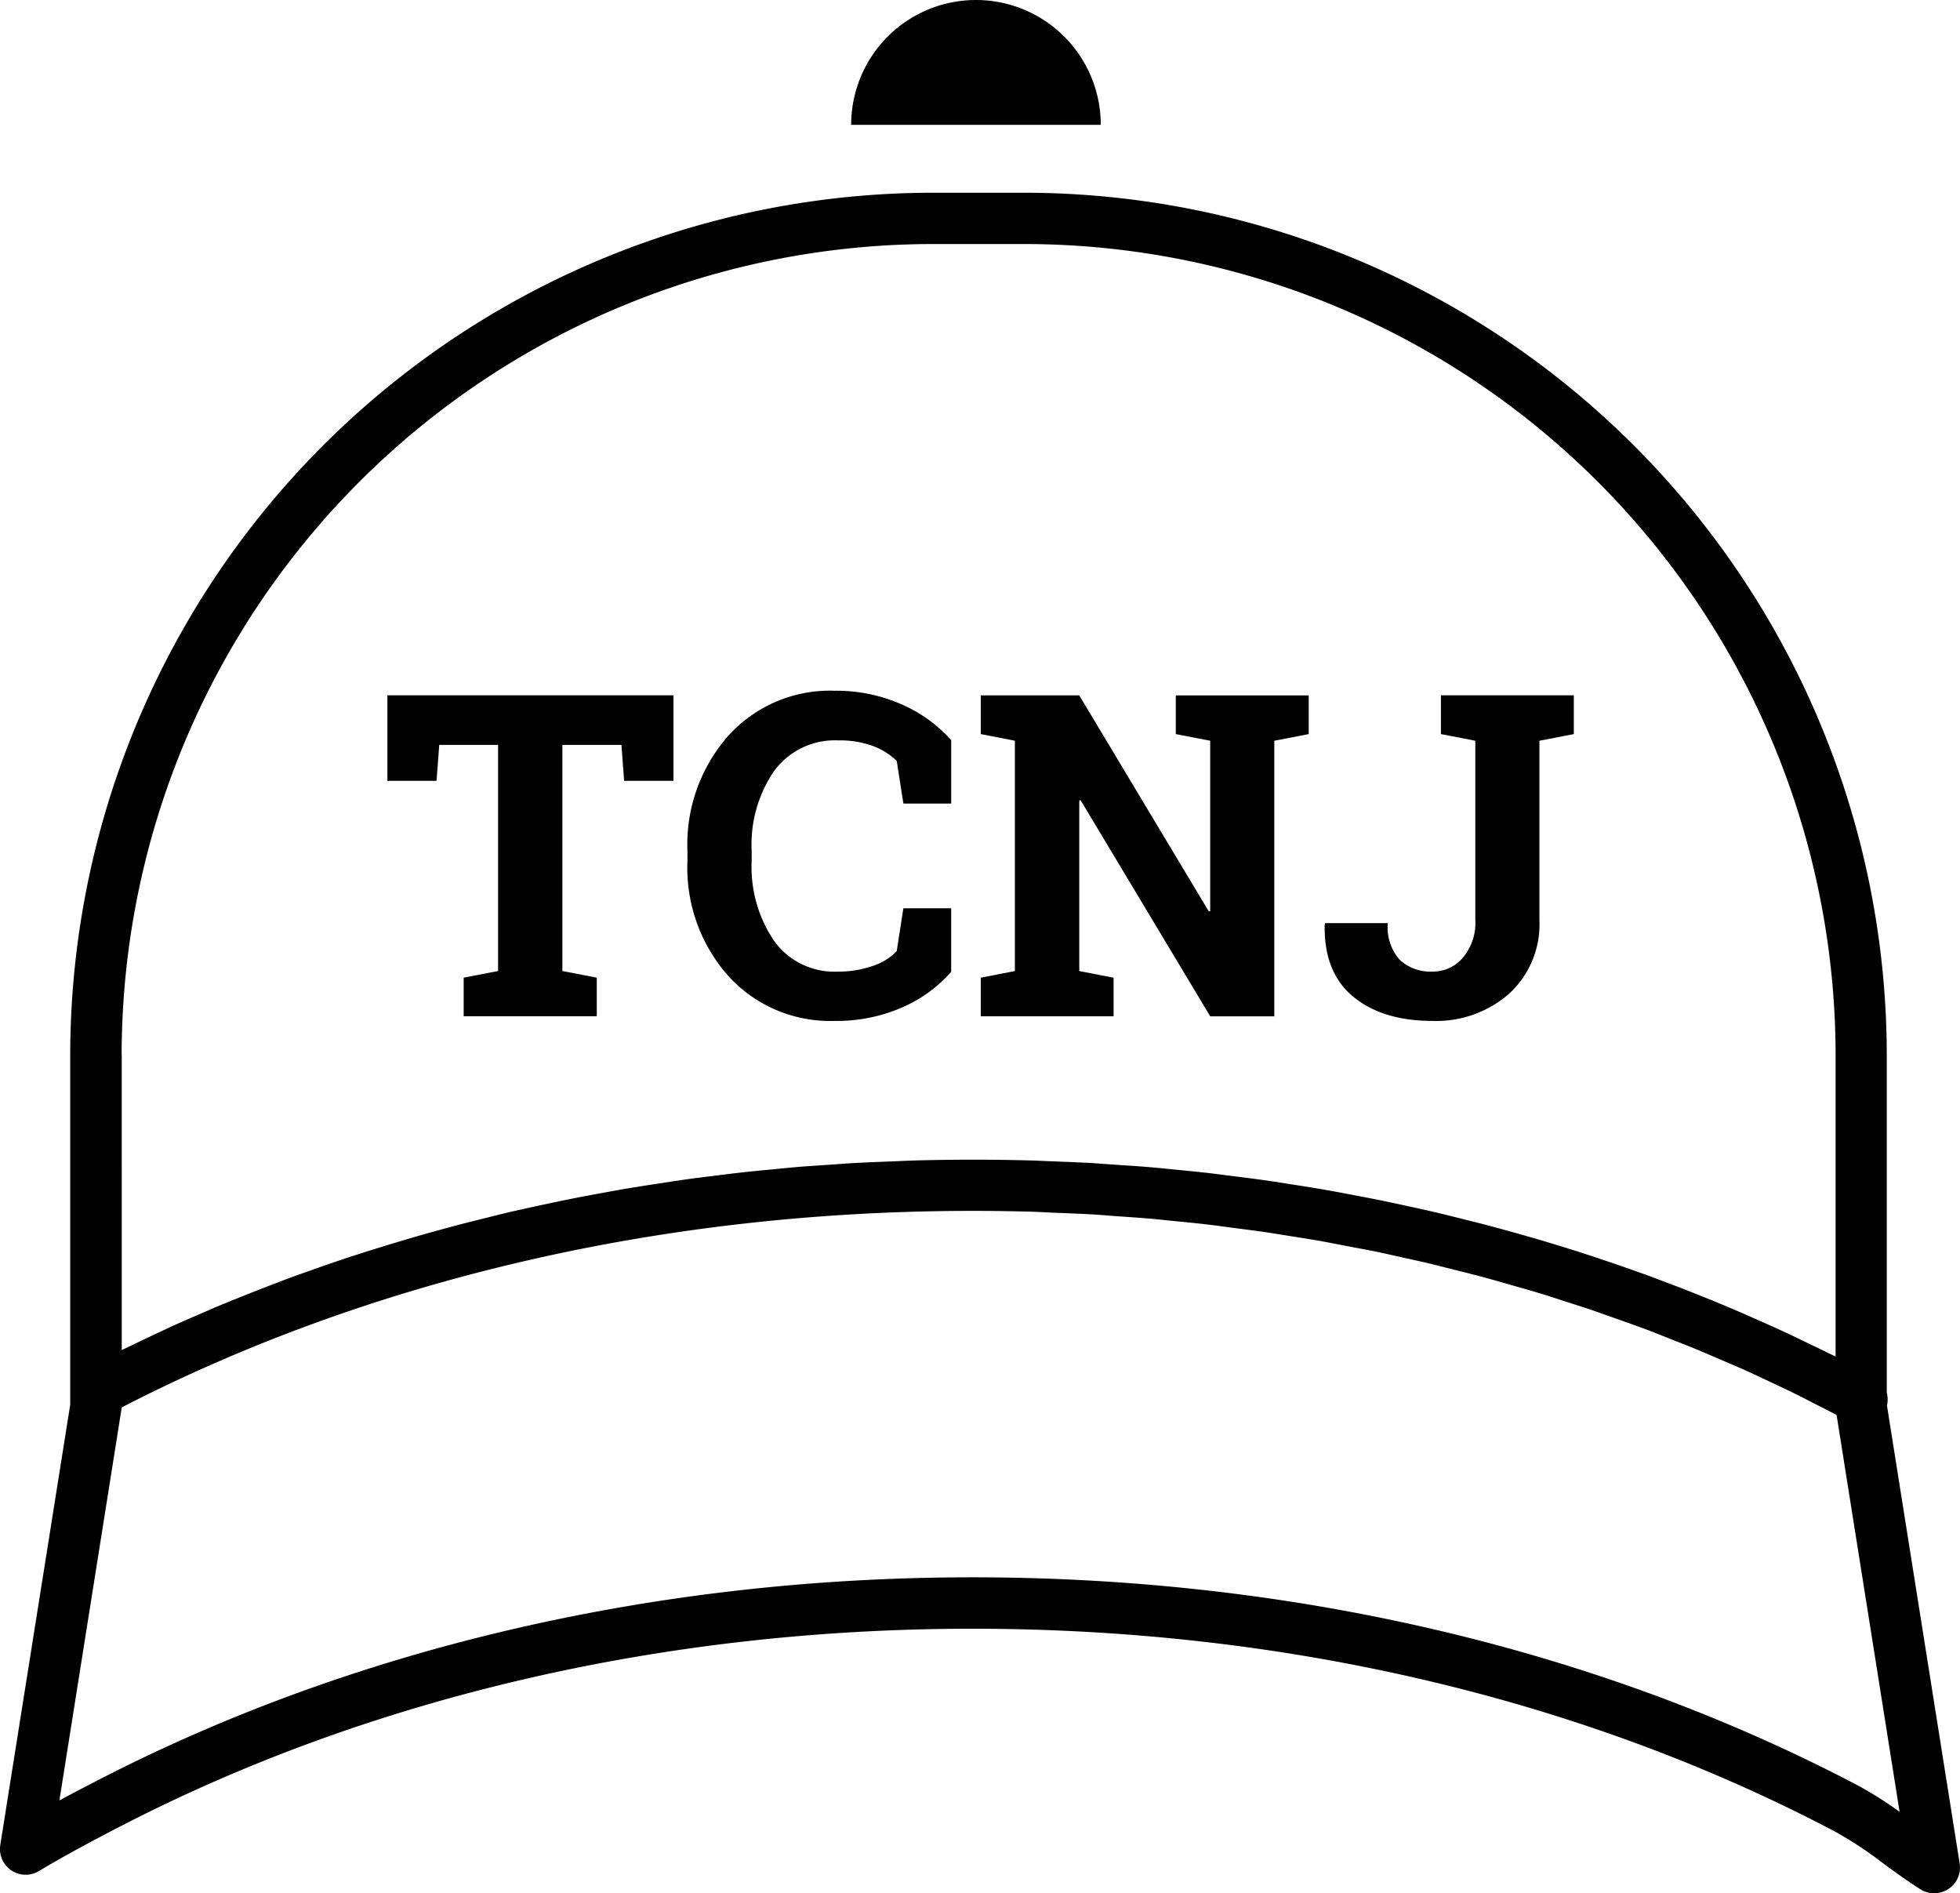
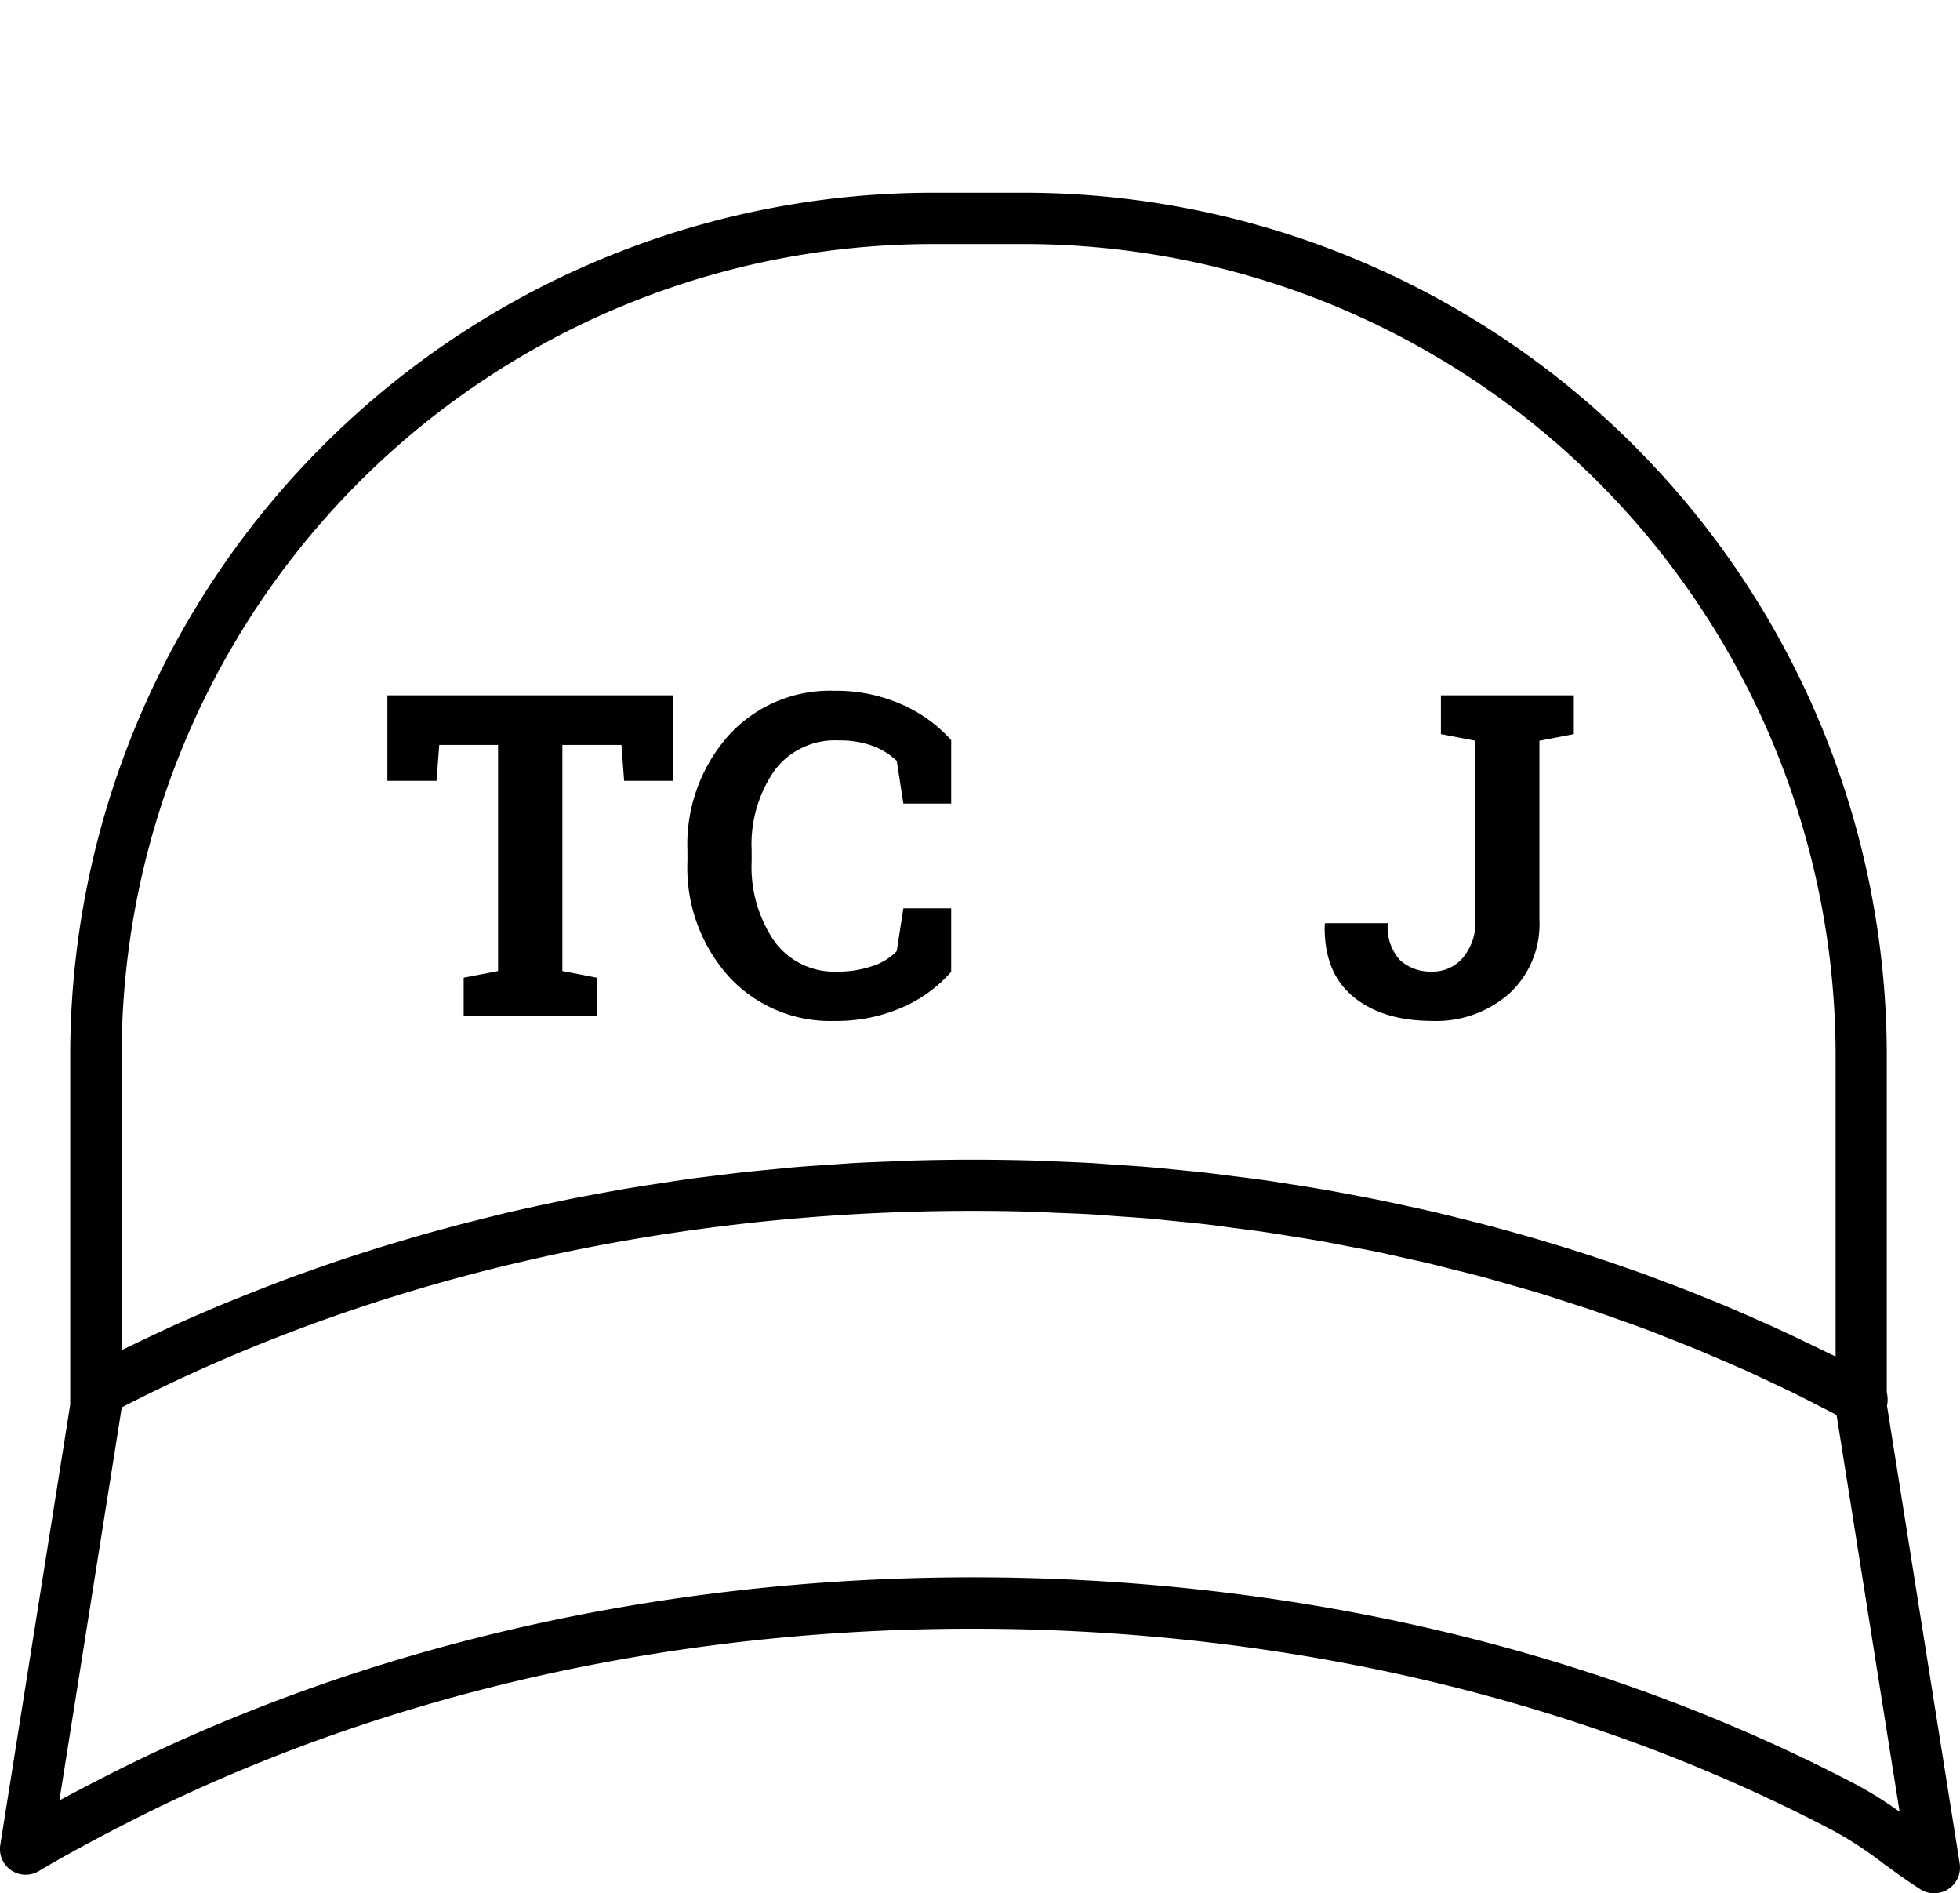
<svg xmlns="http://www.w3.org/2000/svg" id="TCNJ-baseball-hat-icon" width="206.572" height="199.493" viewBox="0 0 206.572 199.493">
-   <path id="Path_1871" data-name="Path 1871" d="M2104.724,1551.18a13.157,13.157,0,0,0-13.154,13.154h26.308A13.151,13.151,0,0,0,2104.724,1551.18Z" transform="translate(-2001.864 -1551.18)" fill="#010101" />
  <path id="Path_1872" data-name="Path 1872" d="M2214.979,1746.055l-7.662-48.246a3.022,3.022,0,0,0,0-1.284c0-.022-.011-.032-.022-.054v-35.61a90.96,90.96,0,0,0-90.86-90.86H2106.7a90.96,90.96,0,0,0-90.86,90.86v36.84l-7.37,46.4a2.707,2.707,0,0,0,4.057,2.752c2.46-1.468,5.18-2.957,8.827-4.834,26.308-13.543,57.278-20.708,89.565-20.708,32.848,0,64.228,7.359,90.742,21.28a39.307,39.307,0,0,1,5.223,3.421c1.251.917,2.525,1.845,3.971,2.763a2.663,2.663,0,0,0,1.435.41,2.756,2.756,0,0,0,1.489-.443A2.7,2.7,0,0,0,2214.979,1746.055Zm-193.72-85.195a85.544,85.544,0,0,1,85.454-85.454h9.734a85.551,85.551,0,0,1,85.454,85.454v31.769c-.237-.119-.486-.227-.723-.345-.7-.345-1.414-.691-2.115-1.025-1.036-.5-2.072-1-3.118-1.478-.734-.335-1.479-.669-2.223-.993-1.036-.464-2.072-.917-3.118-1.36-.766-.324-1.532-.637-2.309-.95-1.047-.421-2.083-.842-3.14-1.241-.788-.3-1.586-.594-2.374-.9-1.047-.388-2.1-.766-3.162-1.133-.809-.281-1.629-.561-2.439-.831-1.057-.356-2.115-.7-3.183-1.036-.831-.259-1.673-.518-2.5-.766-1.068-.324-2.136-.626-3.2-.928-.853-.237-1.705-.475-2.558-.7-1.079-.291-2.158-.561-3.248-.831-.863-.216-1.727-.432-2.59-.637-1.09-.259-2.191-.5-3.291-.734-.874-.194-1.748-.378-2.622-.561-1.111-.227-2.223-.432-3.334-.647-.885-.162-1.759-.335-2.644-.485q-1.7-.292-3.4-.55c-.885-.14-1.759-.281-2.644-.41q-1.732-.243-3.464-.453c-.874-.108-1.759-.227-2.644-.335-1.187-.14-2.385-.248-3.572-.367-.864-.086-1.716-.173-2.579-.248-1.251-.108-2.5-.183-3.766-.27-.82-.054-1.629-.119-2.449-.173-1.392-.075-2.784-.13-4.176-.183-.69-.022-1.381-.065-2.072-.086-2.094-.054-4.187-.086-6.291-.086-2.061,0-4.122.032-6.172.086-.69.022-1.371.054-2.05.086-1.359.054-2.73.1-4.09.173-.809.043-1.619.108-2.428.162-1.219.086-2.449.162-3.669.259-.863.075-1.727.162-2.59.248-1.155.108-2.309.216-3.464.345-.885.1-1.77.216-2.665.324-1.112.14-2.223.27-3.324.432-.907.13-1.8.27-2.709.41-1.079.162-2.158.334-3.226.507-.907.151-1.813.324-2.719.486-1.047.194-2.1.388-3.14.594-.917.183-1.824.378-2.741.572-1.025.216-2.051.443-3.065.669-.917.2-1.823.432-2.741.658-1,.248-2,.5-3,.755-.917.237-1.823.486-2.73.734-.982.27-1.953.54-2.924.831-.906.27-1.823.54-2.73.82-.95.291-1.9.594-2.849.9-.906.291-1.813.594-2.709.906-.928.313-1.856.647-2.773.971-.9.324-1.8.647-2.687.993-.906.345-1.8.691-2.7,1.047s-1.781.712-2.665,1.068-1.759.734-2.622,1.111c-.885.378-1.77.766-2.644,1.155s-1.7.788-2.557,1.187c-.874.41-1.737.82-2.6,1.241-.227.108-.464.216-.7.334V1660.86ZM2204.2,1737.8c-27.29-14.33-59.544-21.906-93.266-21.906-33.139,0-64.972,7.37-92.047,21.312-1.532.788-2.913,1.511-4.187,2.2l6.572-41.416c26.3-13.553,57.257-20.708,89.651-20.708,2.083,0,4.155.032,6.216.086.723.022,1.446.065,2.169.1,1.338.054,2.676.1,4.014.173.853.043,1.694.119,2.536.183,1.2.086,2.4.162,3.594.259.906.075,1.813.183,2.719.27,1.122.108,2.245.216,3.356.345.949.108,1.877.237,2.827.367,1.068.14,2.136.27,3.194.421.96.14,1.921.3,2.87.453,1.025.162,2.061.324,3.075.5.971.173,1.932.367,2.892.55,1,.194,2.007.367,3,.572.971.2,1.931.421,2.892.637s1.953.421,2.924.658,1.921.486,2.881.723,1.91.475,2.86.734,1.91.539,2.859.809,1.877.529,2.806.809,1.878.594,2.817.9,1.856.583,2.773.9,1.834.647,2.752.971,1.834.647,2.741.982,1.791.691,2.676,1.047c.906.356,1.823.712,2.719,1.079.864.356,1.727.734,2.59,1.1.906.388,1.813.777,2.719,1.176.831.378,1.651.766,2.482,1.155.906.432,1.823.852,2.719,1.295.788.388,1.575.8,2.363,1.2.68.345,1.36.691,2.029,1.047l.032.1,6.625,41.718A40.7,40.7,0,0,0,2204.2,1737.8Z" transform="translate(-2008.44 -1549.692)" fill="#010101" />
  <path id="Path_1873" data-name="Path 1873" d="M2051.74,1624.3h6.2v23.826l-3.626.7v4.068h14.028v-4.068l-3.625-.7V1624.3h6.226l.281,3.788h5.2v-9.011h-30.15v9.011h5.18Z" transform="translate(-2005.446 -1545.81)" fill="#010101" />
  <path id="Path_1874" data-name="Path 1874" d="M2091.065,1653.421a17.305,17.305,0,0,0,7.1-1.4,14.573,14.573,0,0,0,5.212-3.777v-6.69h-5.039l-.7,4.511a6.067,6.067,0,0,1-2.568,1.576,11.019,11.019,0,0,1-3.658.583,7.817,7.817,0,0,1-6.69-3.226,13.855,13.855,0,0,1-2.374-8.385v-1.187a13.674,13.674,0,0,1,2.385-8.363,7.952,7.952,0,0,1,6.788-3.2,10.037,10.037,0,0,1,3.594.583,7.243,7.243,0,0,1,2.525,1.575l.7,4.5h5.039v-6.69a15.155,15.155,0,0,0-5.223-3.766,17.05,17.05,0,0,0-7.09-1.435,14.414,14.414,0,0,0-11.169,4.737,17.28,17.28,0,0,0-4.316,12.107v1.144a17.162,17.162,0,0,0,4.338,12.1A14.5,14.5,0,0,0,2091.065,1653.421Z" transform="translate(-2003.129 -1545.846)" fill="#010101" />
-   <path id="Path_1875" data-name="Path 1875" d="M2118.226,1648.831l-3.615-.7v-17.978l.14-.022,13.661,22.769h6.755v-29.038l3.626-.7v-4.079h-14.007v4.079l3.625.7v17.956l-.151.022-13.651-22.758H2104.23v4.079l3.594.7v24.269l-3.594.7v4.068h14Z" transform="translate(-2000.863 -1545.81)" fill="#010101" />
  <path id="Path_1876" data-name="Path 1876" d="M2140.8,1650.806q3.092,2.574,8.385,2.579a11.638,11.638,0,0,0,8.072-2.87,9.924,9.924,0,0,0,3.194-7.769v-18.884l3.626-.7v-4.09h-14.007v4.09l3.626.7v18.884a5.7,5.7,0,0,1-1.317,3.982,4.143,4.143,0,0,1-3.194,1.457,4.808,4.808,0,0,1-3.442-1.219,5.181,5.181,0,0,1-1.273-3.885h-6.594l-.054.14C2137.745,1646.555,2138.737,1649.091,2140.8,1650.806Z" transform="translate(-1998.206 -1545.81)" fill="#010101" />
</svg>